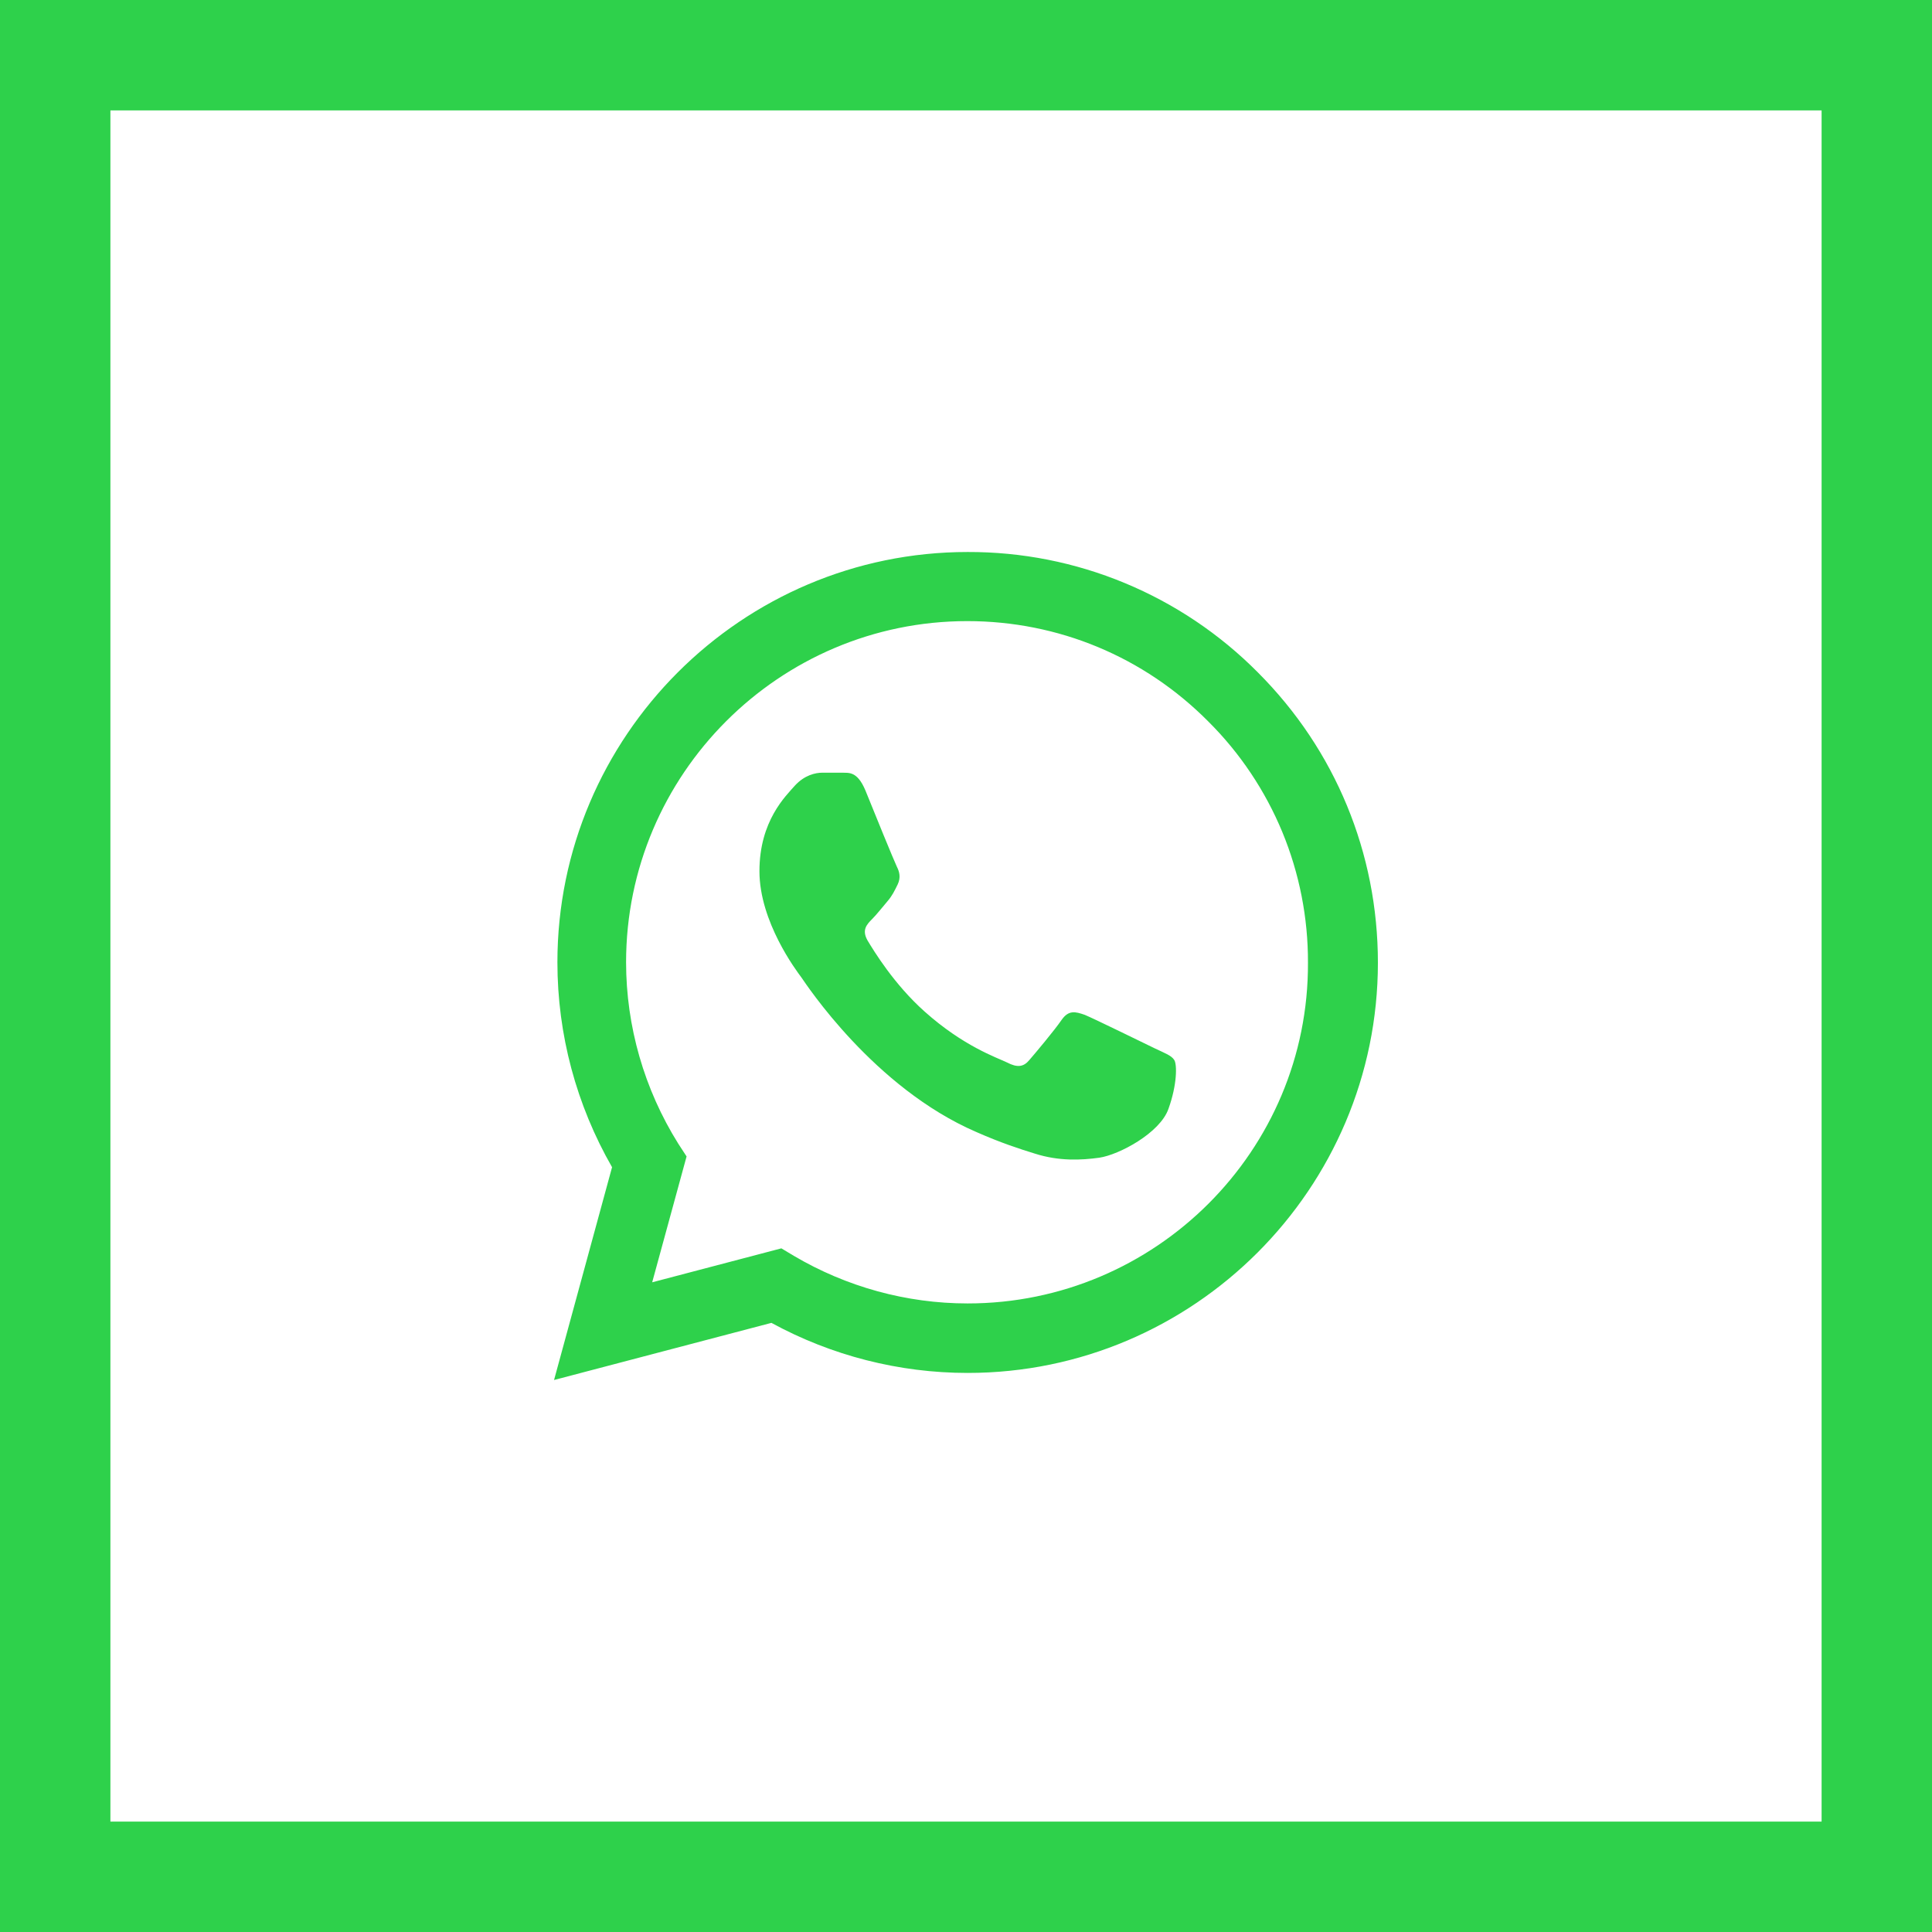
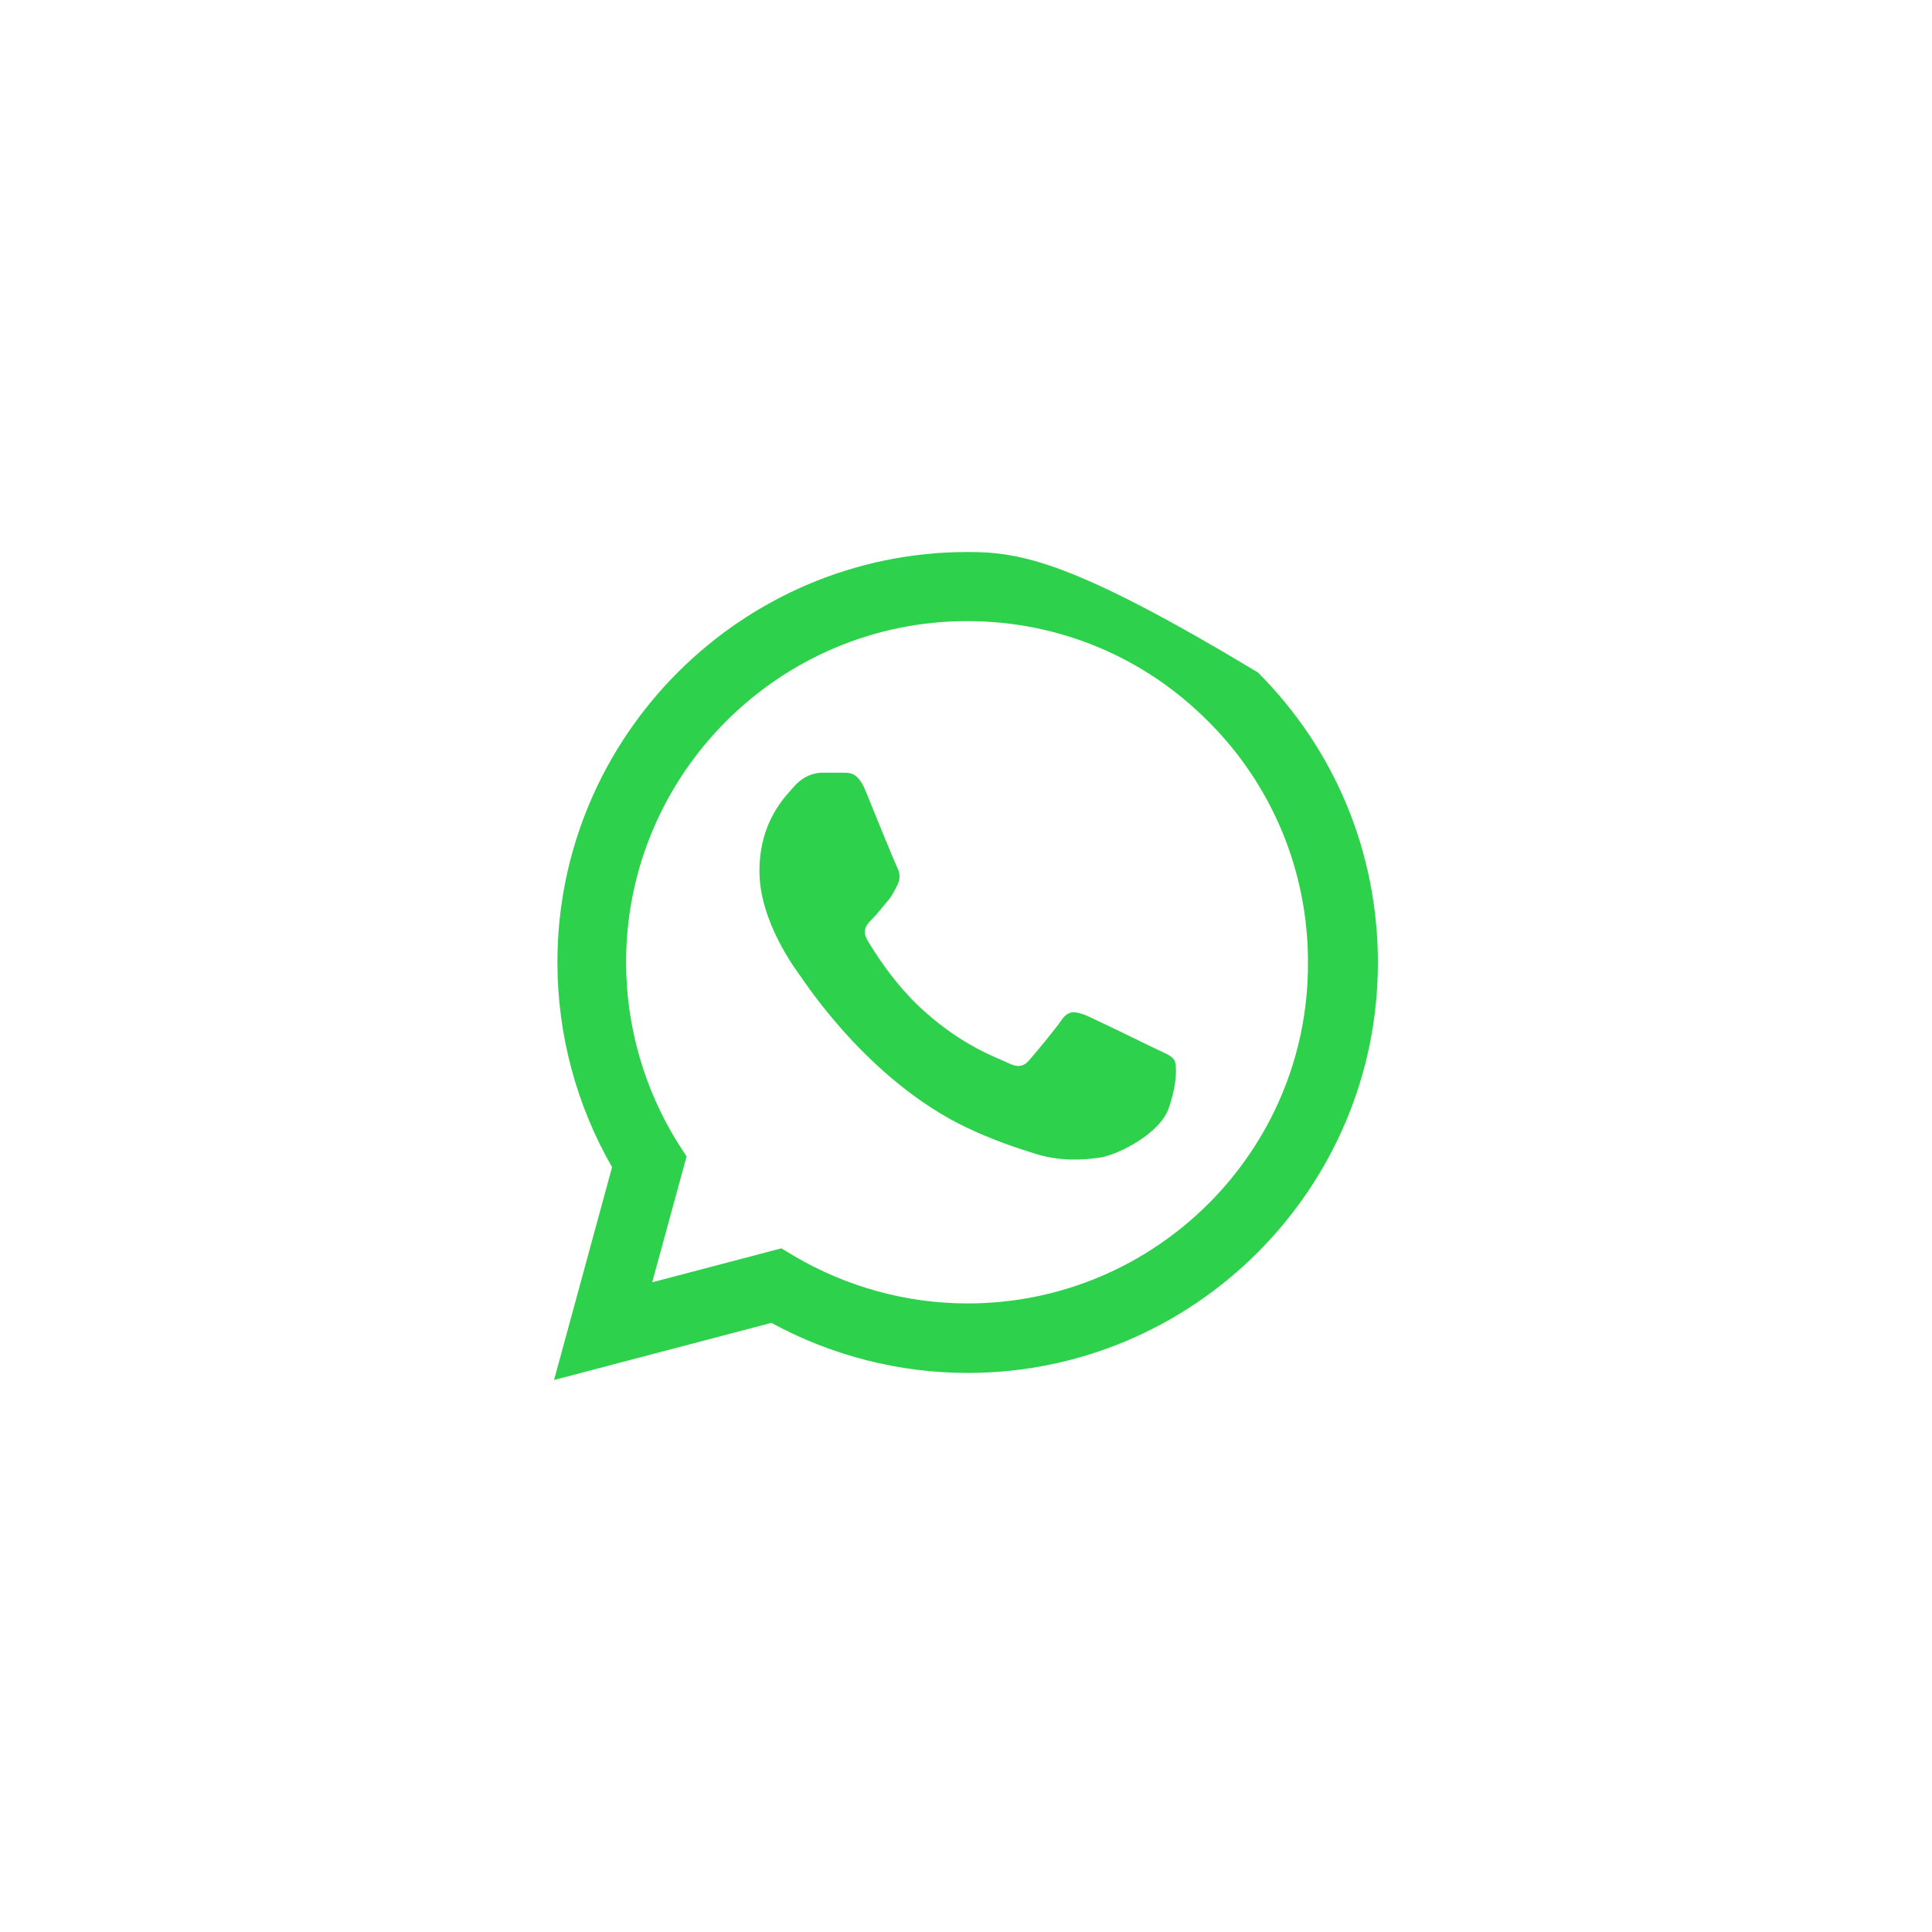
<svg xmlns="http://www.w3.org/2000/svg" width="35" height="35" viewBox="0 0 35 35" fill="none">
-   <rect x="1" y="1" width="33" height="33" stroke="#2ED14B" stroke-width="2" />
-   <path d="M22.788 12.182C22.1 11.488 21.281 10.938 20.378 10.563C19.476 10.188 18.507 9.997 17.53 10C13.435 10 10.098 13.338 10.098 17.433C10.098 18.745 10.443 20.02 11.088 21.145L10.037 25L13.975 23.965C15.062 24.558 16.285 24.872 17.53 24.872C21.625 24.872 24.962 21.535 24.962 17.44C24.962 15.453 24.19 13.585 22.788 12.182ZM17.53 23.613C16.42 23.613 15.332 23.312 14.38 22.75L14.155 22.615L11.815 23.23L12.438 20.95L12.287 20.718C11.671 19.733 11.343 18.595 11.342 17.433C11.342 14.027 14.117 11.252 17.523 11.252C19.172 11.252 20.725 11.898 21.887 13.068C22.463 13.64 22.919 14.322 23.23 15.072C23.54 15.823 23.698 16.628 23.695 17.44C23.71 20.845 20.935 23.613 17.53 23.613ZM20.92 18.992C20.733 18.902 19.817 18.453 19.652 18.385C19.48 18.325 19.36 18.295 19.233 18.475C19.105 18.663 18.753 19.082 18.648 19.203C18.543 19.33 18.43 19.345 18.242 19.247C18.055 19.157 17.455 18.955 16.75 18.325C16.195 17.83 15.828 17.223 15.715 17.035C15.61 16.848 15.7 16.75 15.797 16.652C15.88 16.57 15.985 16.435 16.075 16.33C16.165 16.225 16.203 16.142 16.262 16.023C16.323 15.895 16.293 15.79 16.247 15.7C16.203 15.61 15.828 14.695 15.678 14.32C15.527 13.96 15.37 14.005 15.258 13.998H14.898C14.77 13.998 14.575 14.043 14.402 14.23C14.238 14.418 13.758 14.867 13.758 15.783C13.758 16.698 14.425 17.582 14.515 17.703C14.605 17.83 15.828 19.705 17.688 20.508C18.13 20.703 18.475 20.815 18.745 20.898C19.188 21.04 19.593 21.017 19.915 20.973C20.275 20.92 21.017 20.523 21.168 20.087C21.325 19.652 21.325 19.285 21.273 19.203C21.22 19.12 21.108 19.082 20.92 18.992Z" fill="#2ED14B" />
+   <path d="M22.788 12.182C19.476 10.188 18.507 9.997 17.53 10C13.435 10 10.098 13.338 10.098 17.433C10.098 18.745 10.443 20.02 11.088 21.145L10.037 25L13.975 23.965C15.062 24.558 16.285 24.872 17.53 24.872C21.625 24.872 24.962 21.535 24.962 17.44C24.962 15.453 24.19 13.585 22.788 12.182ZM17.53 23.613C16.42 23.613 15.332 23.312 14.38 22.75L14.155 22.615L11.815 23.23L12.438 20.95L12.287 20.718C11.671 19.733 11.343 18.595 11.342 17.433C11.342 14.027 14.117 11.252 17.523 11.252C19.172 11.252 20.725 11.898 21.887 13.068C22.463 13.64 22.919 14.322 23.23 15.072C23.54 15.823 23.698 16.628 23.695 17.44C23.71 20.845 20.935 23.613 17.53 23.613ZM20.92 18.992C20.733 18.902 19.817 18.453 19.652 18.385C19.48 18.325 19.36 18.295 19.233 18.475C19.105 18.663 18.753 19.082 18.648 19.203C18.543 19.33 18.43 19.345 18.242 19.247C18.055 19.157 17.455 18.955 16.75 18.325C16.195 17.83 15.828 17.223 15.715 17.035C15.61 16.848 15.7 16.75 15.797 16.652C15.88 16.57 15.985 16.435 16.075 16.33C16.165 16.225 16.203 16.142 16.262 16.023C16.323 15.895 16.293 15.79 16.247 15.7C16.203 15.61 15.828 14.695 15.678 14.32C15.527 13.96 15.37 14.005 15.258 13.998H14.898C14.77 13.998 14.575 14.043 14.402 14.23C14.238 14.418 13.758 14.867 13.758 15.783C13.758 16.698 14.425 17.582 14.515 17.703C14.605 17.83 15.828 19.705 17.688 20.508C18.13 20.703 18.475 20.815 18.745 20.898C19.188 21.04 19.593 21.017 19.915 20.973C20.275 20.92 21.017 20.523 21.168 20.087C21.325 19.652 21.325 19.285 21.273 19.203C21.22 19.12 21.108 19.082 20.92 18.992Z" fill="#2ED14B" />
</svg>